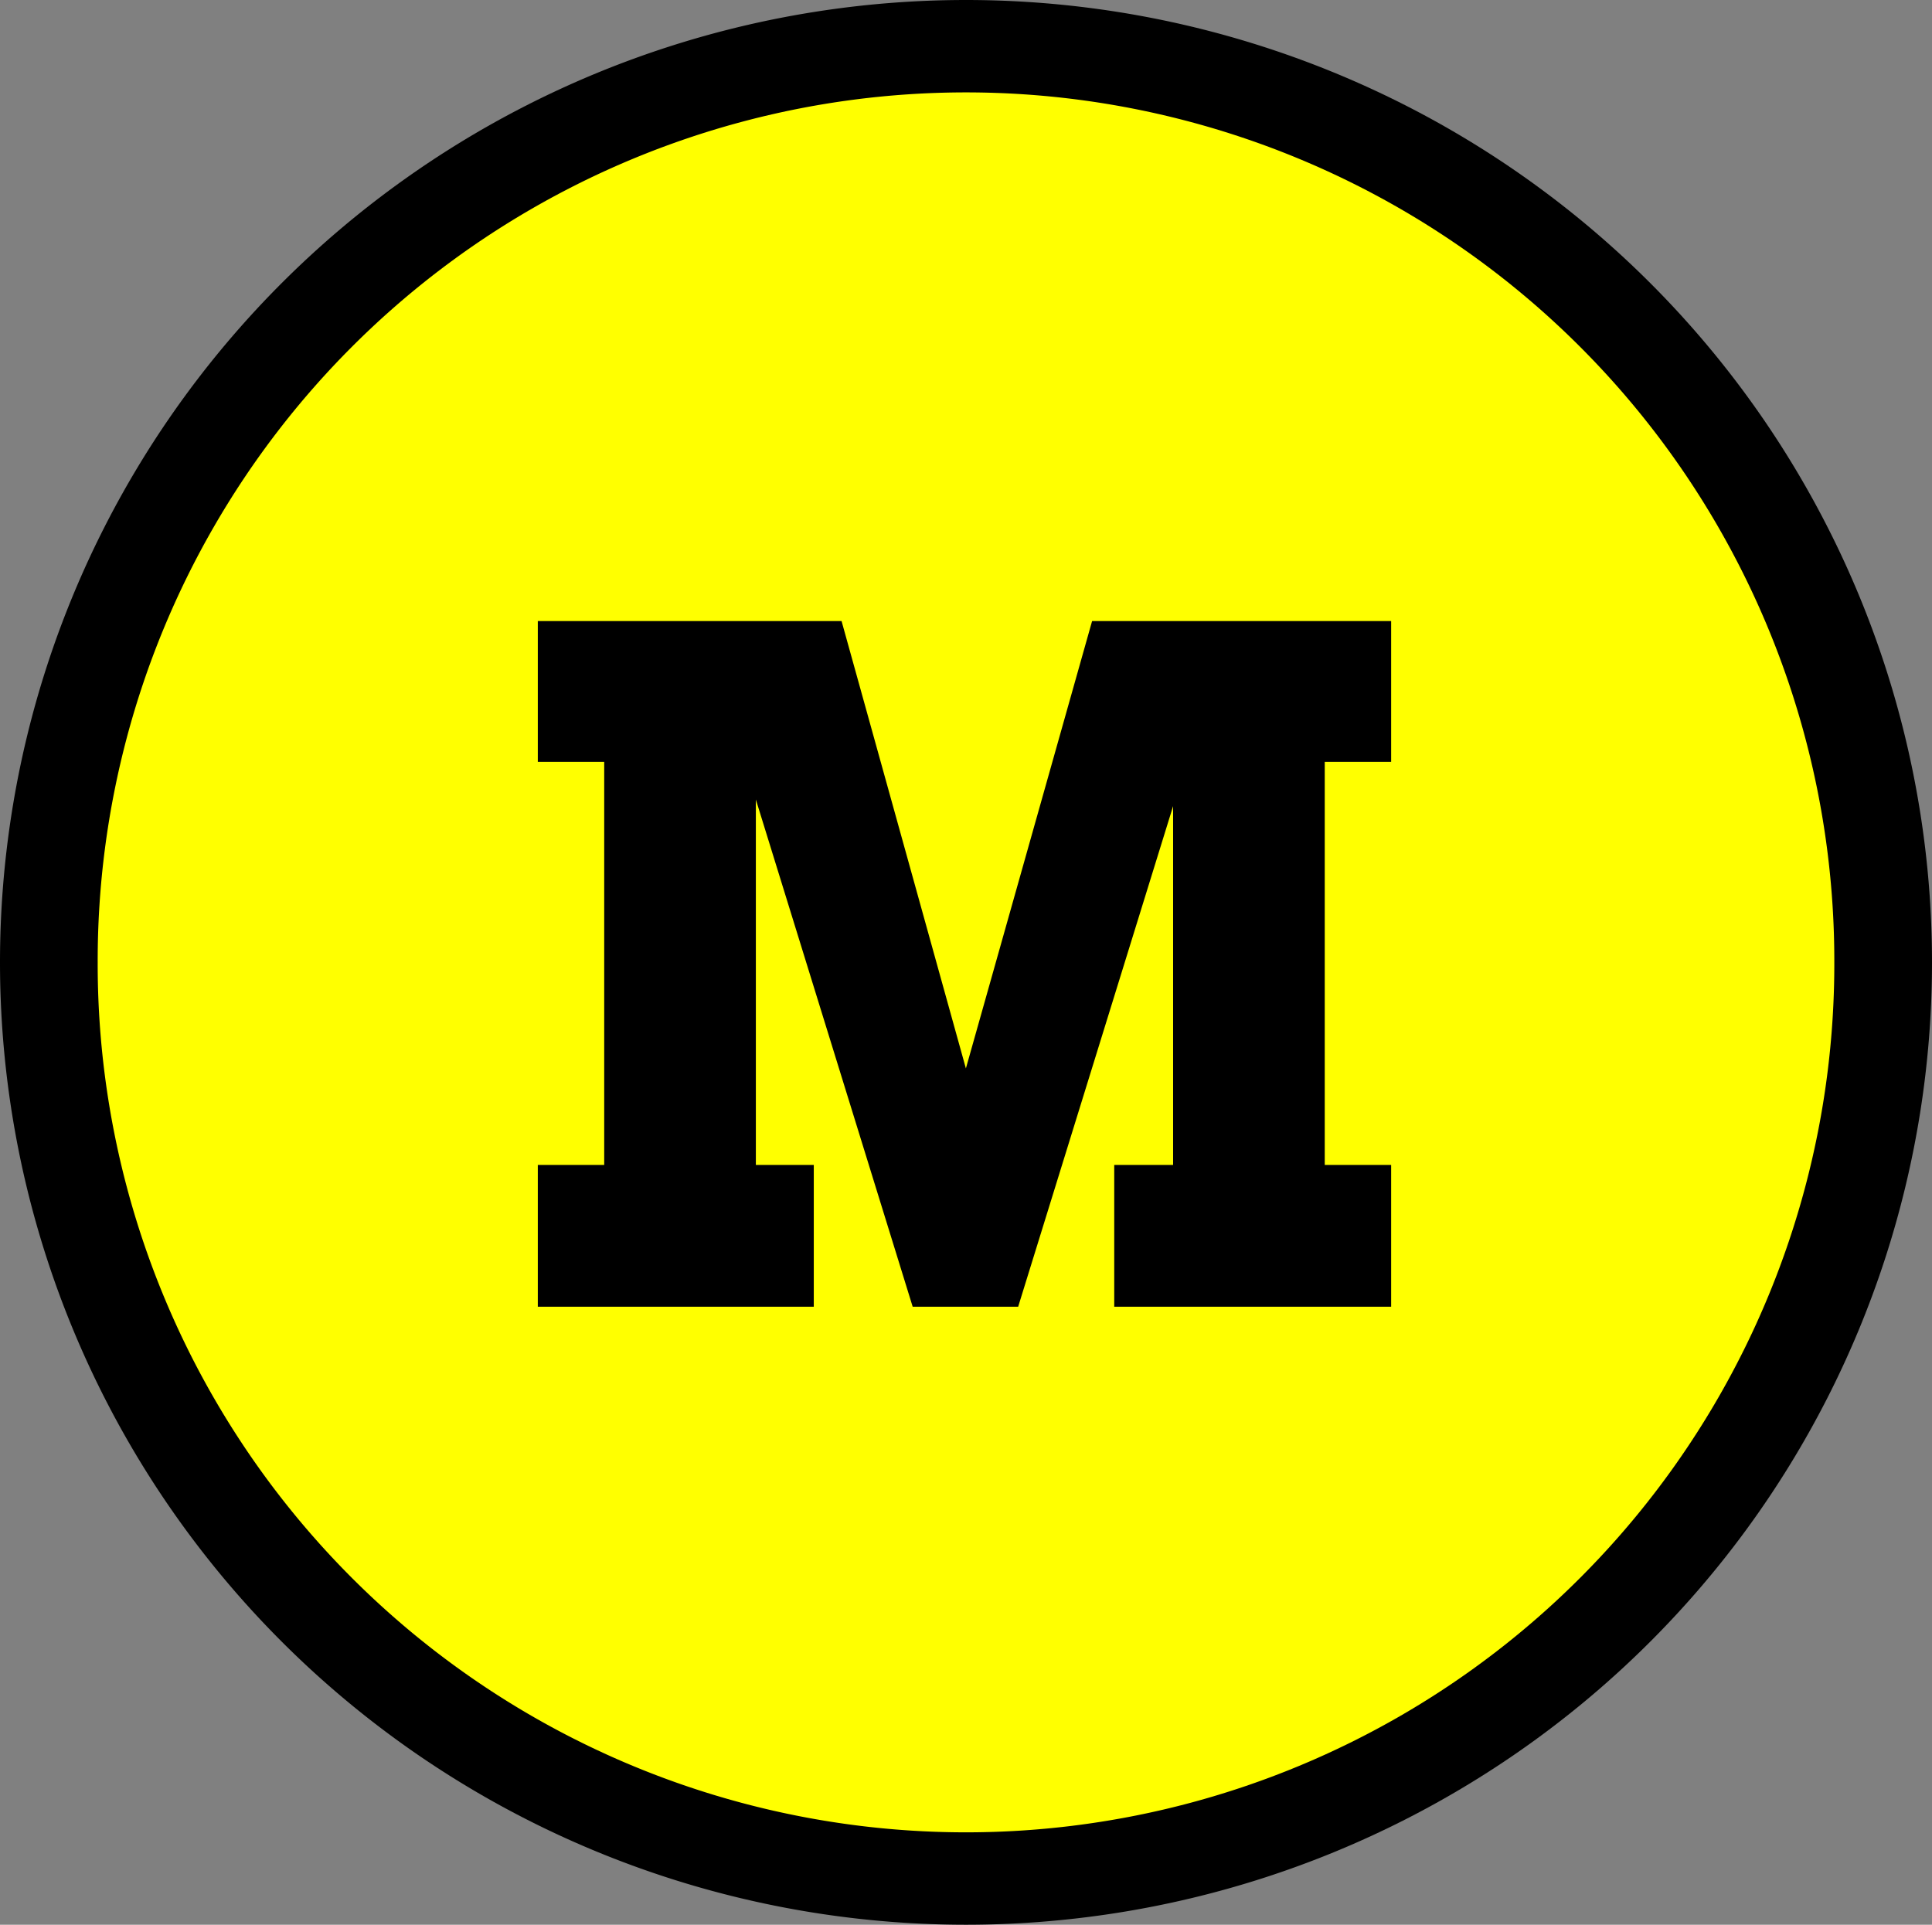
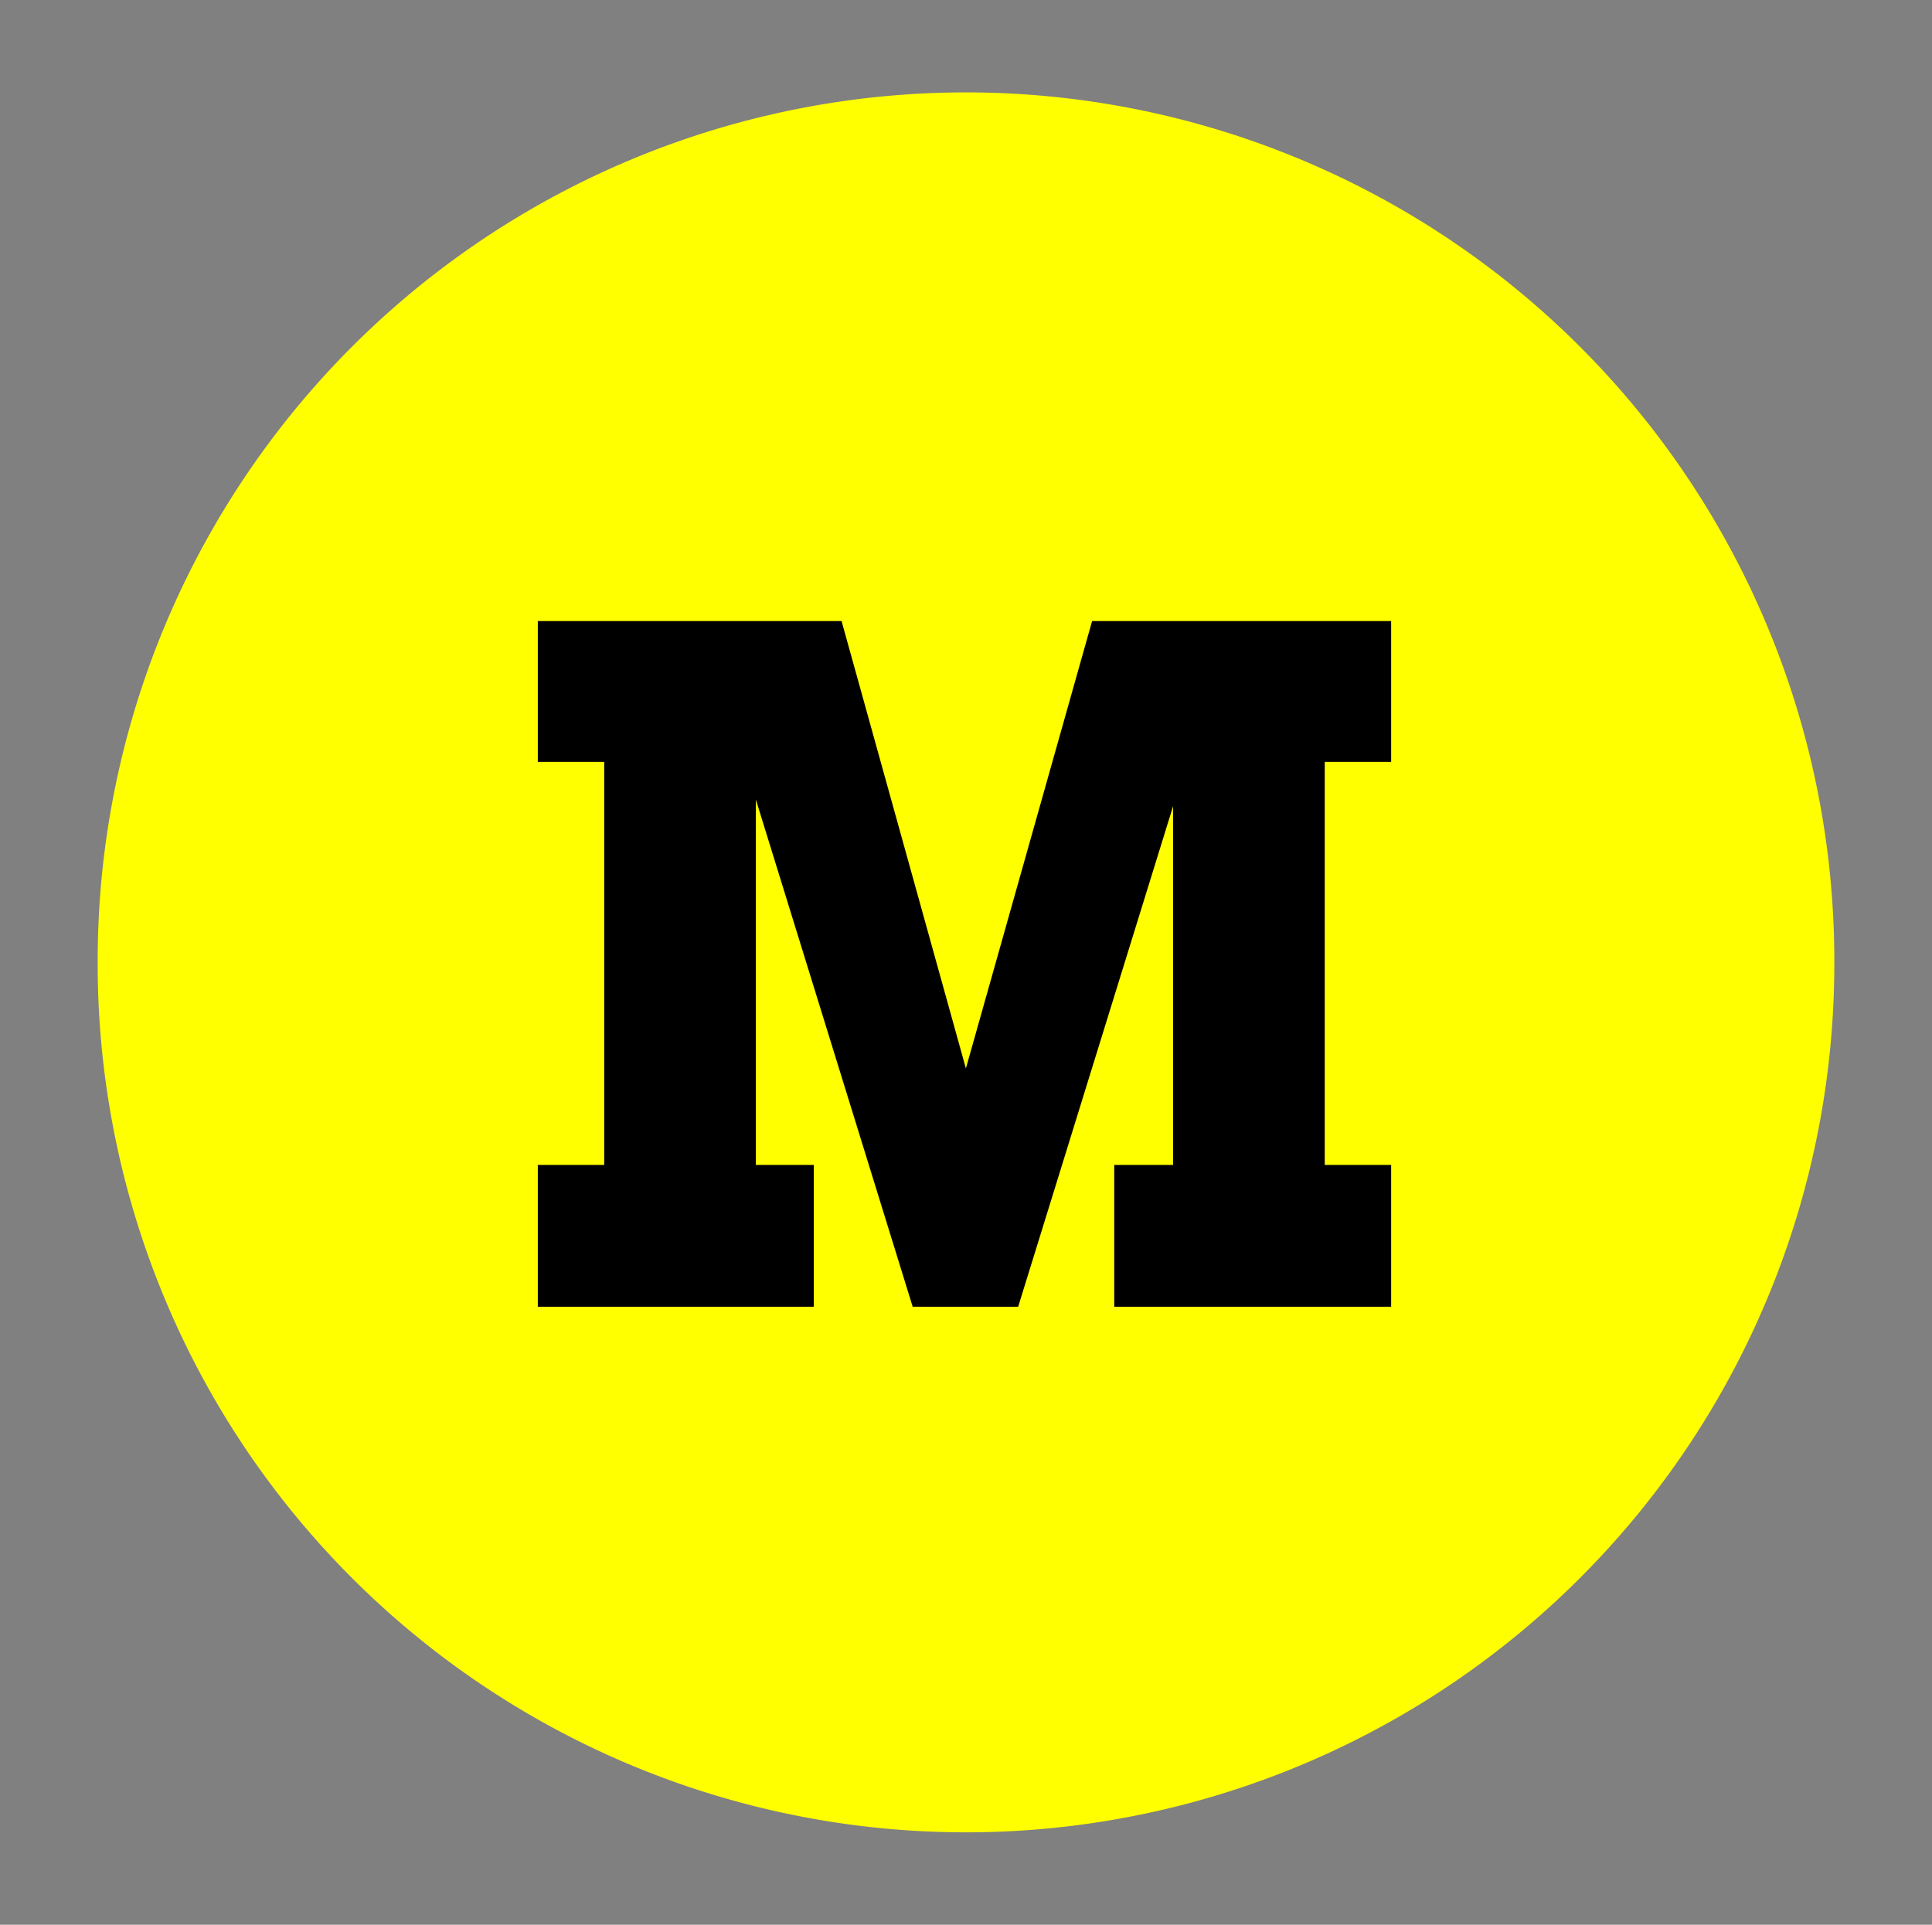
<svg xmlns="http://www.w3.org/2000/svg" version="1.0" width="600.947" height="598.696" id="svg2211">
  <rect width="100%" height="100%" fill="#808080" stroke="none" />
-   <path d="M 600.947 299.527 A 300.473 299.348 0 1 1  0,299.527 A 300.473 299.348 0 1 1  600.947 299.527 z" transform="translate(0,-0.178)" style="fill:#000000;fill-opacity:1" id="path2238" />
-   <path d="M 570.562 299.527 A 270.089 270.089 0 1 1  30.385,299.527 A 270.089 270.089 0 1 1  570.562 299.527 z" transform="translate(0,-0.178)" style="fill:#ffff00;fill-opacity:1" id="path2240" />
+   <path d="M 570.562 299.527 A 270.089 270.089 0 1 1  30.385,299.527 A 270.089 270.089 0 1 1  570.562 299.527 " transform="translate(0,-0.178)" style="fill:#ffff00;fill-opacity:1" id="path2240" />
  <defs id="defs2214" />
  <path d="M 235.107,248.699 C 235.107,286.589 235.107,324.48 235.107,362.37 C 241.113,362.37 247.119,362.37 253.125,362.37 C 253.125,377.068 253.125,391.765 253.125,406.462 C 224.512,406.462 195.898,406.462 167.285,406.462 C 167.285,391.765 167.285,377.068 167.285,362.37 C 174.17,362.37 181.055,362.37 187.939,362.37 C 187.939,320.574 187.939,278.777 187.939,236.98 C 181.055,236.98 174.17,236.98 167.285,236.98 C 167.285,222.38 167.285,207.781 167.285,193.181 C 198.779,193.181 230.273,193.181 261.768,193.181 C 274.658,239.568 287.549,285.954 300.439,332.341 C 313.525,285.954 326.611,239.568 339.697,193.181 C 370.703,193.181 401.709,193.181 432.715,193.181 C 432.715,207.781 432.715,222.38 432.715,236.98 C 425.83,236.98 418.945,236.98 412.061,236.98 C 412.061,278.777 412.061,320.574 412.061,362.37 C 418.945,362.37 425.83,362.37 432.715,362.37 C 432.715,377.068 432.715,391.765 432.715,406.462 C 404.004,406.462 375.293,406.462 346.582,406.462 C 346.582,391.765 346.582,377.068 346.582,362.37 C 352.686,362.37 358.789,362.37 364.893,362.37 C 364.893,325.163 364.893,287.956 364.893,250.749 C 348.828,302.654 332.764,354.558 316.699,406.462 C 305.762,406.462 294.824,406.462 283.887,406.462 C 267.627,353.874 251.367,301.286 235.107,248.699 z " style="font-size:300px;font-style:normal;font-variant:normal;font-weight:normal;font-stretch:normal;text-align:center;line-height:100%;writing-mode:lr-tb;text-anchor:middle;fill:#000000;fill-opacity:1;stroke:none;stroke-width:1px;stroke-linecap:butt;stroke-linejoin:miter;stroke-opacity:1;font-family:LubalGraph Bd BT" id="text2242" />
</svg>